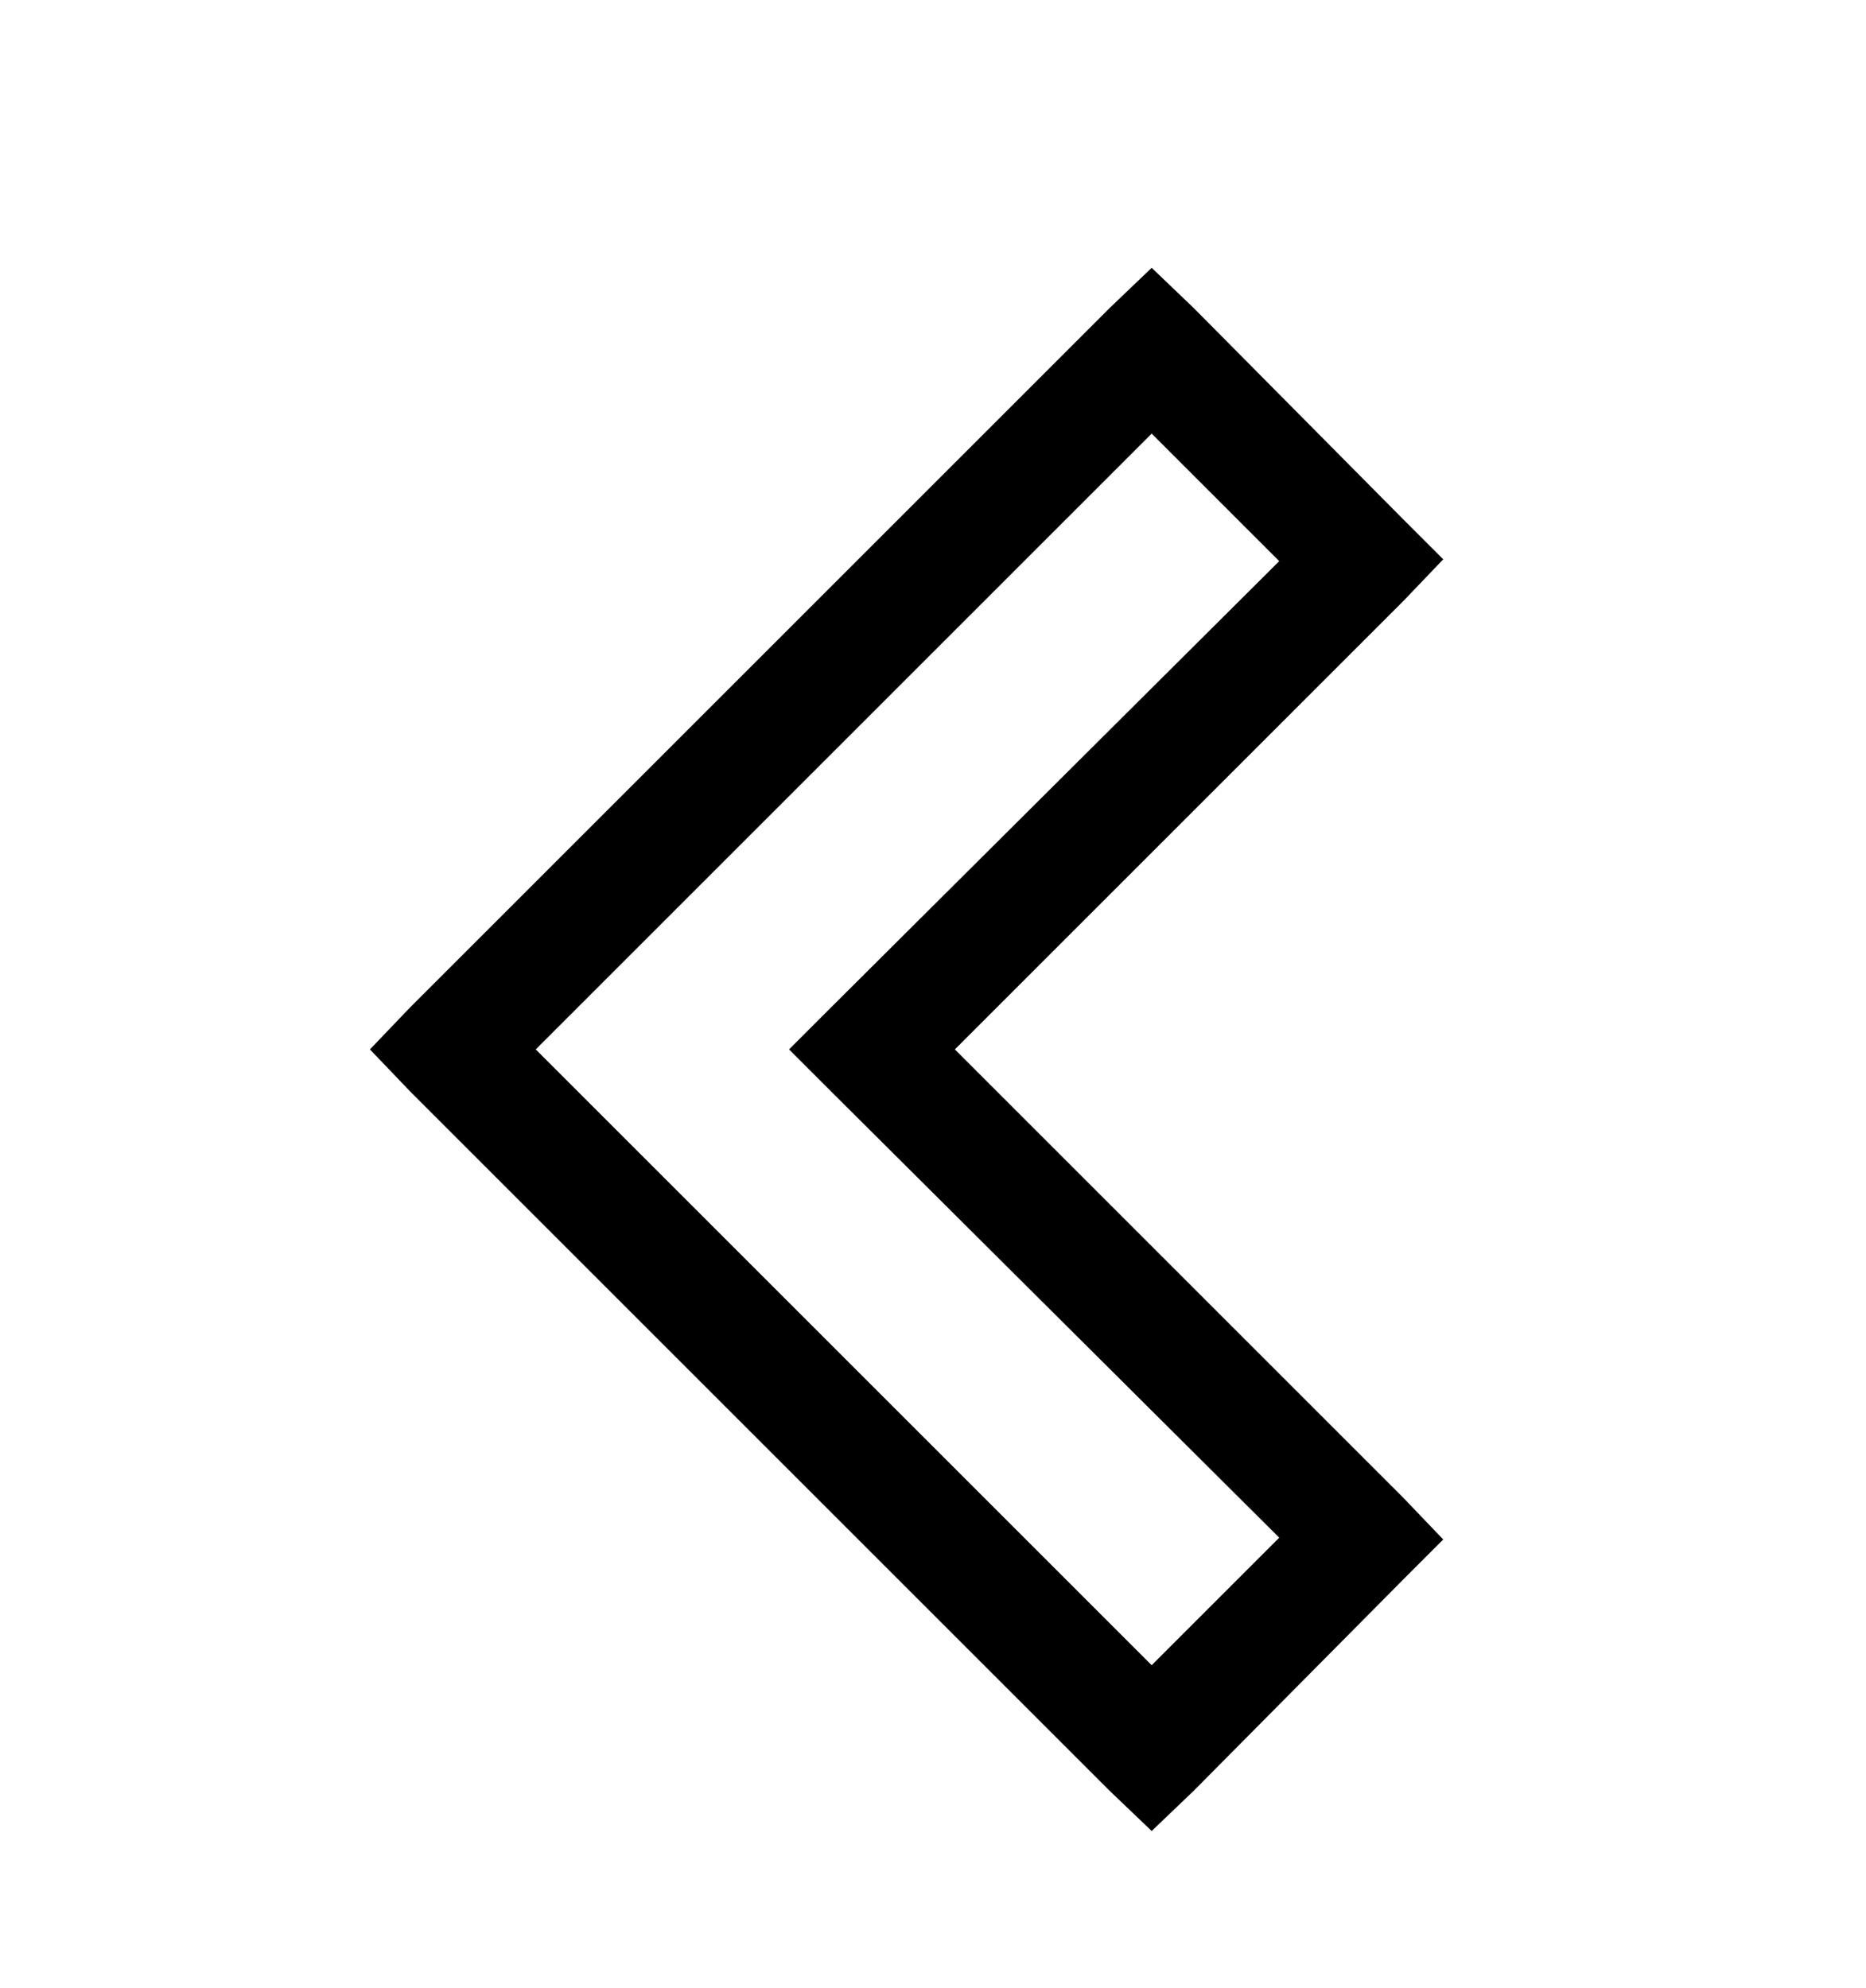
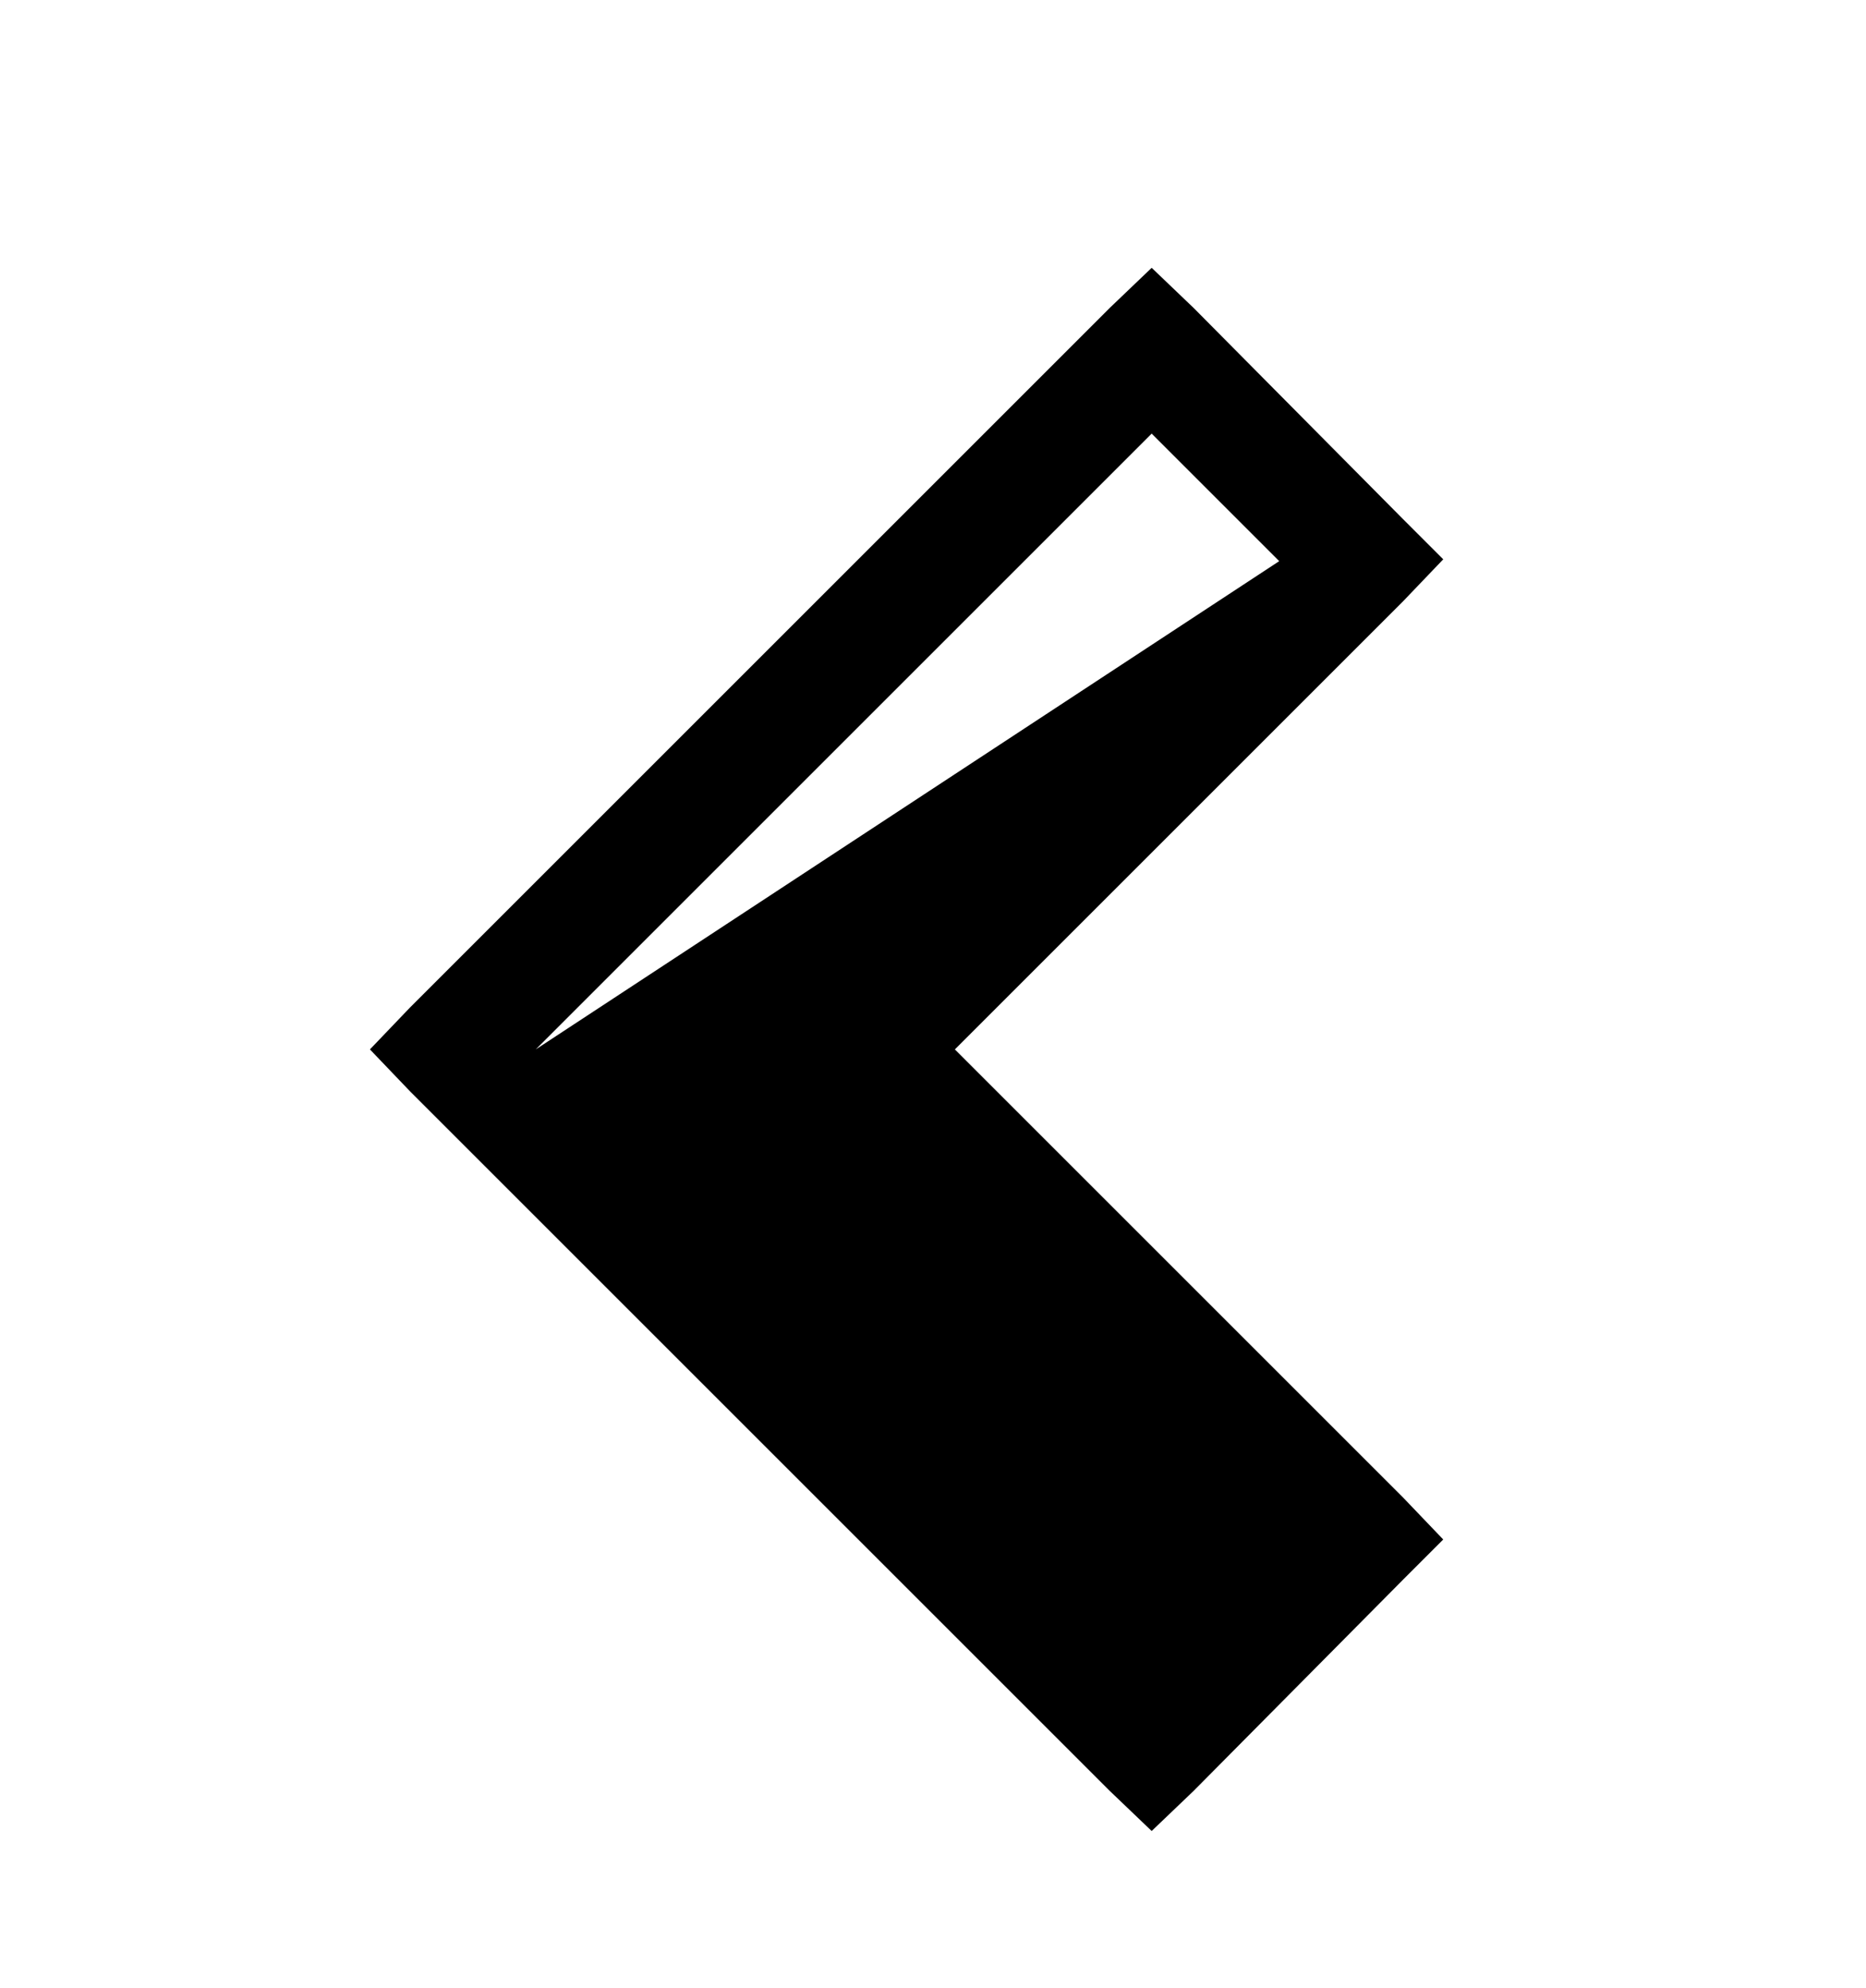
<svg xmlns="http://www.w3.org/2000/svg" version="1.1" id="chevron-left" viewBox="0 0 512 545.5">
-   <path d="M316 73.5l11.5 11 57.5 58 11 11-11 11.5-123 123 123 123 11 11.5-11 11-57.5 58-11.5 11-11.5-11-192-192-11-11.5 11-11.5 192-192zm0 45.5L147 288l169 169 35-35-123-122.5-11.5-11.5 11.5-11.5L351 154z" />
+   <path d="M316 73.5l11.5 11 57.5 58 11 11-11 11.5-123 123 123 123 11 11.5-11 11-57.5 58-11.5 11-11.5-11-192-192-11-11.5 11-11.5 192-192zm0 45.5L147 288L351 154z" />
</svg>